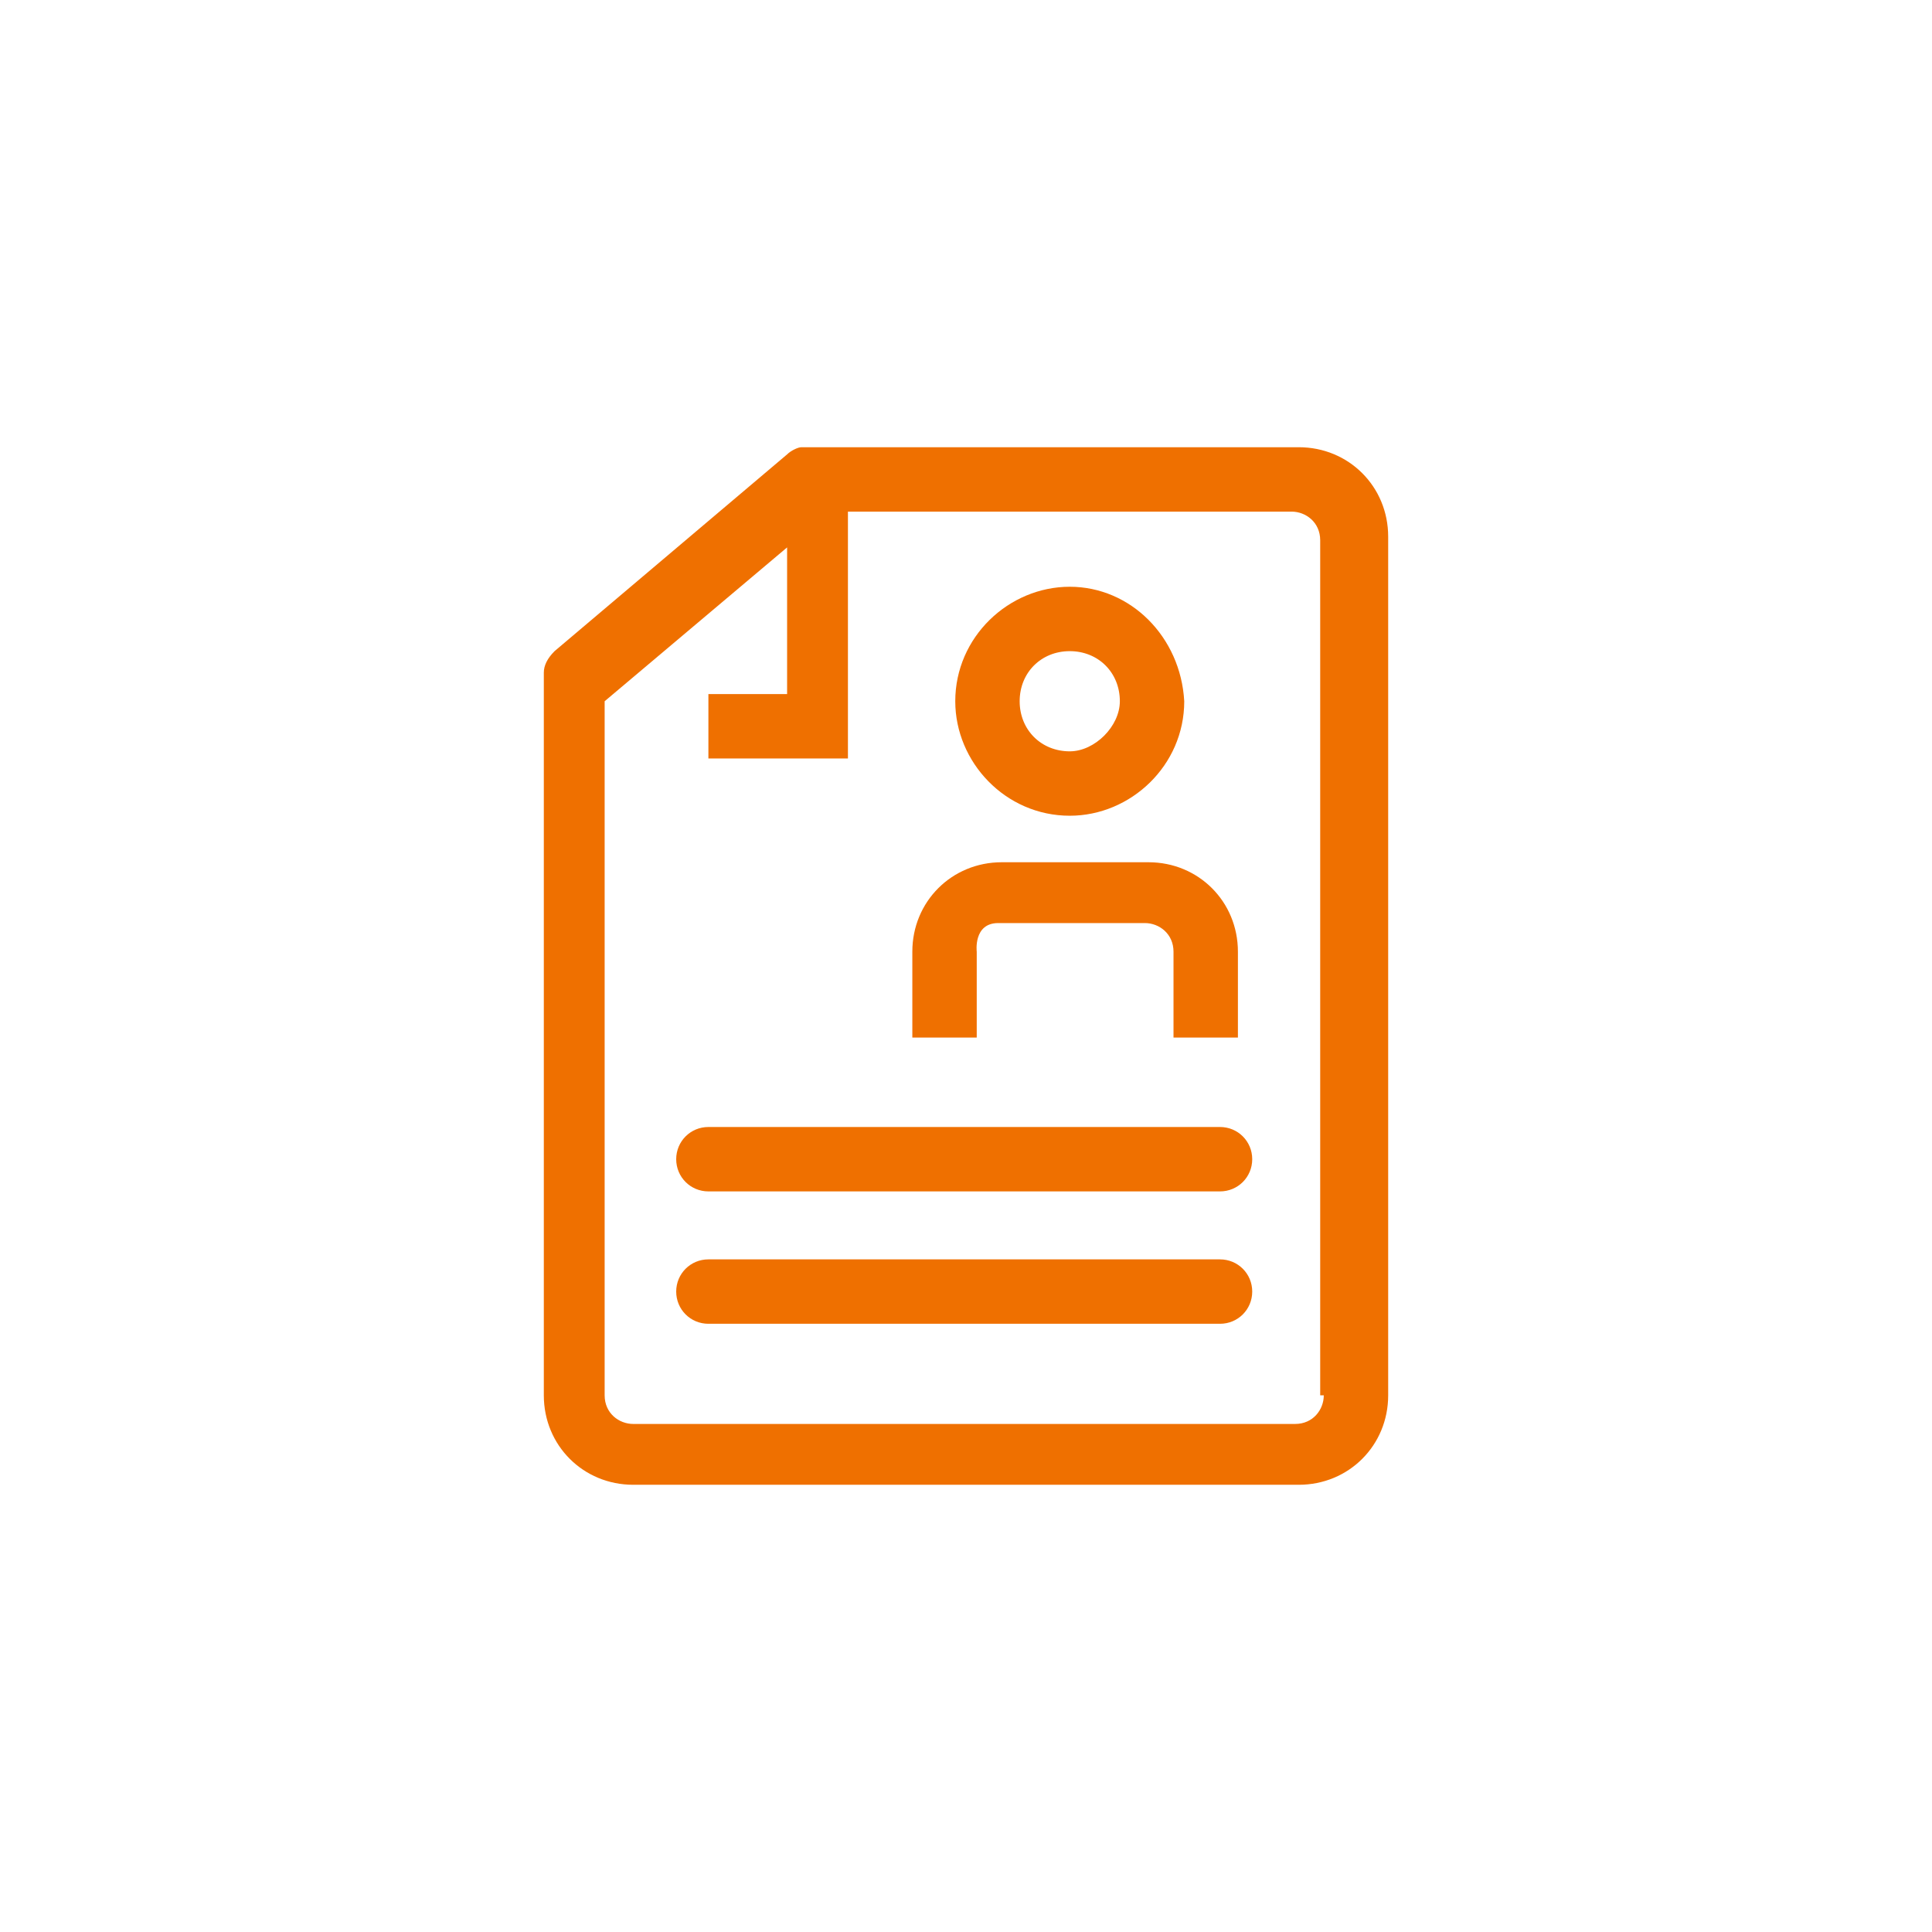
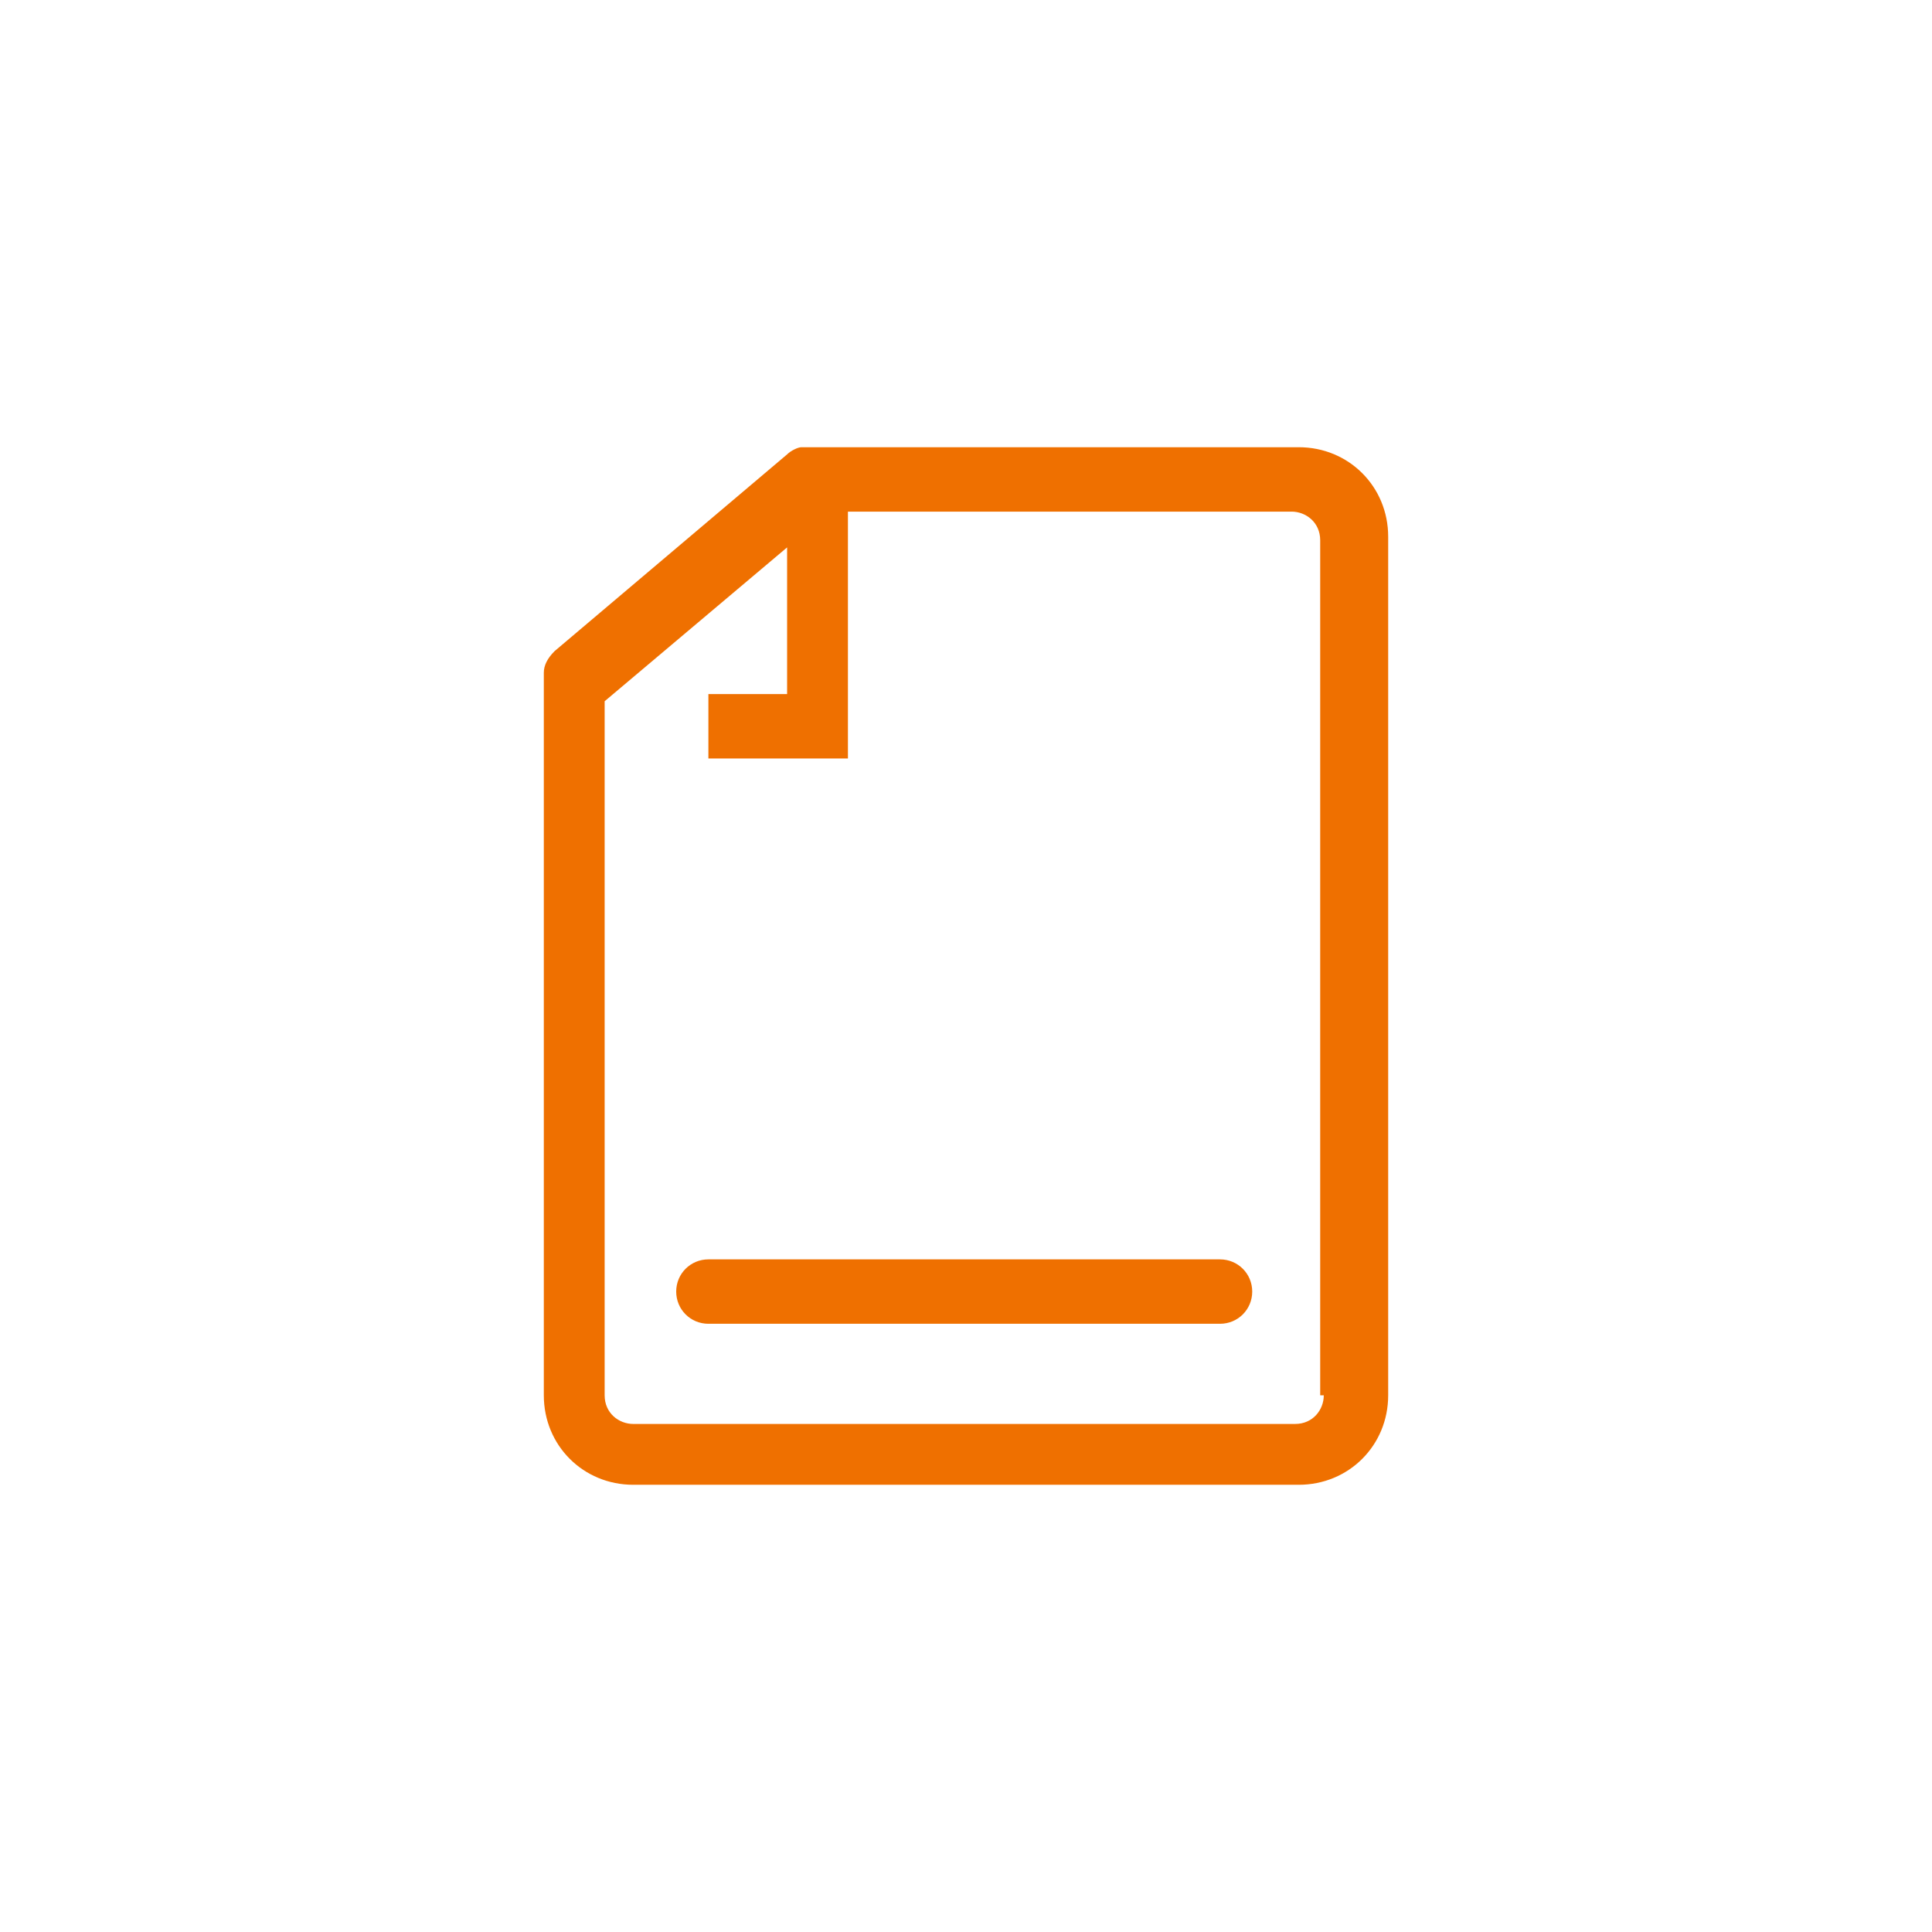
<svg xmlns="http://www.w3.org/2000/svg" version="1.1" id="Layer_1" x="0px" y="0px" viewBox="0 0 54 54" style="enable-background:new 0 0 54 54;" xml:space="preserve">
  <style type="text/css">
	.st0{fill:#EF7000;}
</style>
  <g>
    <g>
      <path class="st0" d="M37,39c0,0.4-0.3,0.8-0.8,0.8H17.7c-0.4,0-0.8-0.3-0.8-0.8V19.6l5.1-4.3v4.1h-2.2v1.8h3.9v-6.9h12.4    c0.4,0,0.8,0.3,0.8,0.8V39H37z M36.3,12.5H22.6h-0.2l0,0c-0.1,0-0.3,0.1-0.4,0.2l-6.5,5.5c-0.2,0.2-0.3,0.4-0.3,0.6l0,0V39    c0,1.4,1.1,2.5,2.5,2.5h18.6c1.4,0,2.5-1.1,2.5-2.5V15C38.8,13.6,37.7,12.5,36.3,12.5" />
    </g>
    <g>
-       <path class="st0" d="M27.9,25.8H32c0.4,0,0.8,0.3,0.8,0.8V29h1.8v-2.4c0-1.4-1.1-2.5-2.5-2.5H28c-1.4,0-2.5,1.1-2.5,2.5V29h1.8    v-2.4C27.3,26.6,27.2,25.8,27.9,25.8z" />
-     </g>
+       </g>
    <g>
-       <path class="st0" d="M34.1,33.3H19.8c-0.5,0-0.9-0.4-0.9-0.9s0.4-0.9,0.9-0.9h14.3c0.5,0,0.9,0.4,0.9,0.9    C35,32.9,34.6,33.3,34.1,33.3" />
-     </g>
+       </g>
    <g>
      <path class="st0" d="M34.1,37H19.8c-0.5,0-0.9-0.4-0.9-0.9s0.4-0.9,0.9-0.9h14.3c0.5,0,0.9,0.4,0.9,0.9S34.6,37,34.1,37" />
    </g>
    <g>
-       <path class="st0" d="M29.9,21c-0.8,0-1.4-0.6-1.4-1.4s0.6-1.4,1.4-1.4s1.4,0.6,1.4,1.4C31.3,20.3,30.6,21,29.9,21 M29.9,16.4    c-1.7,0-3.2,1.4-3.2,3.2c0,1.7,1.4,3.2,3.2,3.2c1.7,0,3.2-1.4,3.2-3.2C33,17.8,31.6,16.4,29.9,16.4" />
-     </g>
+       </g>
  </g>
</svg>